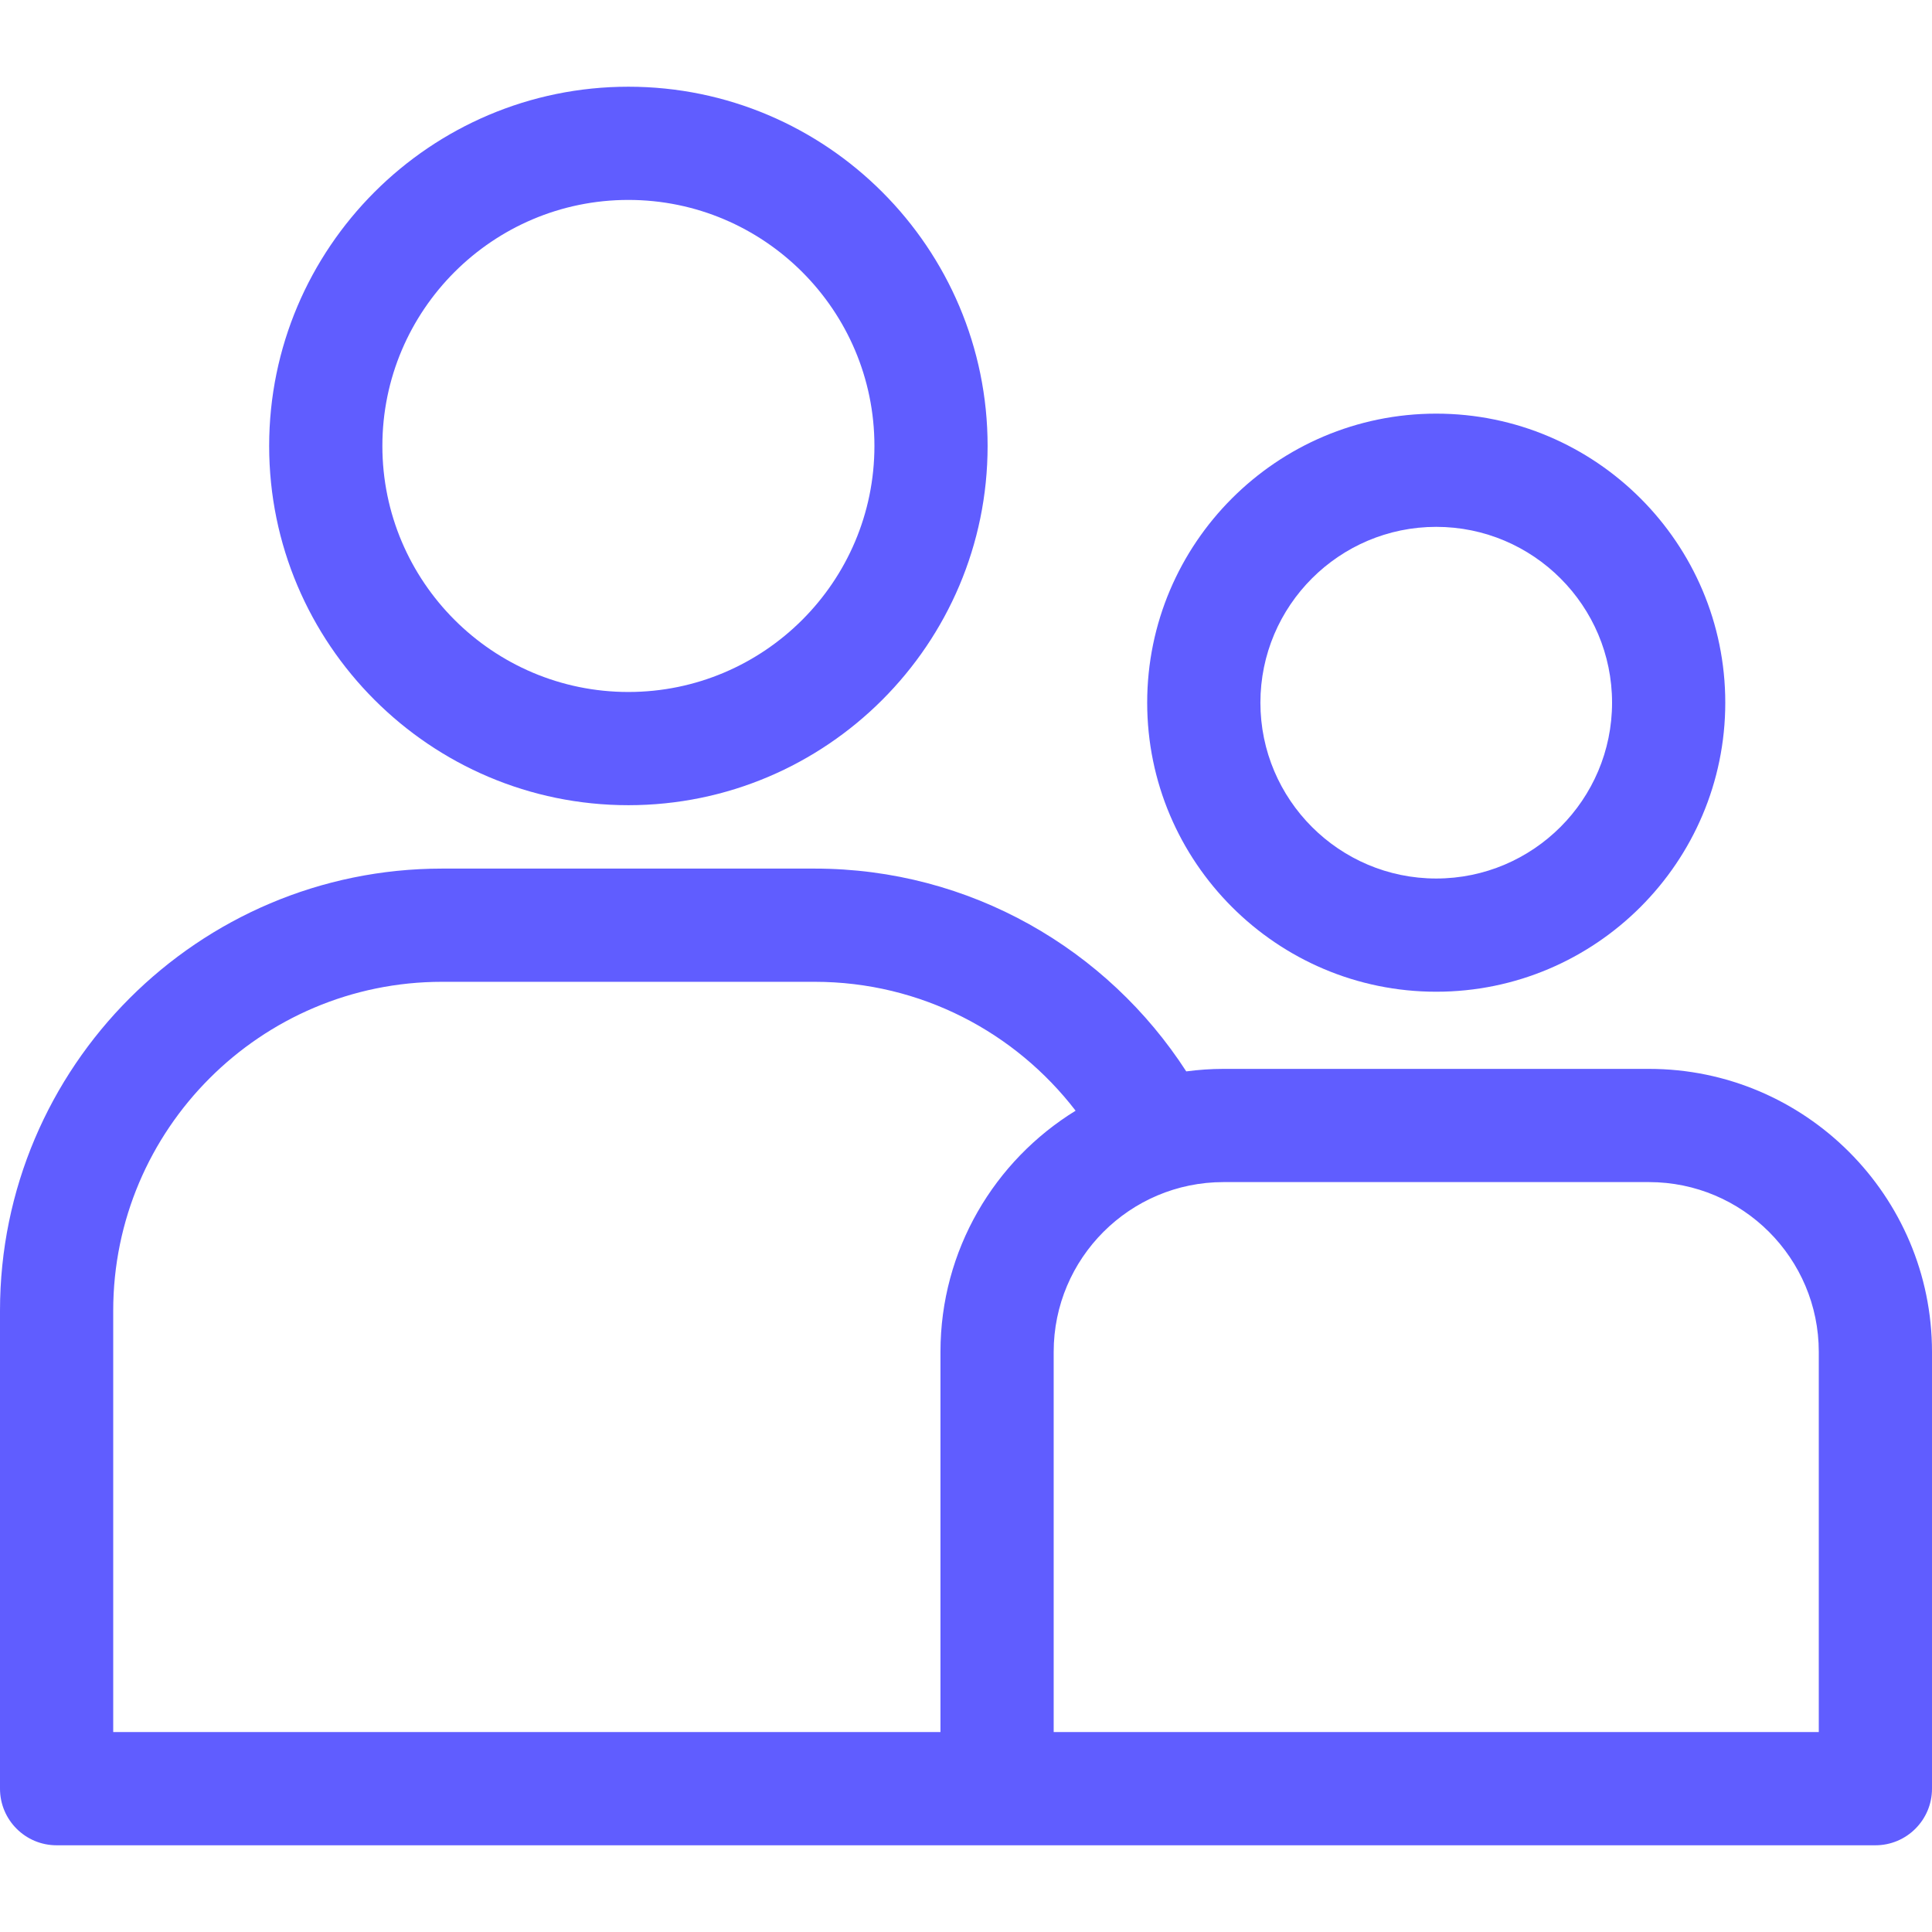
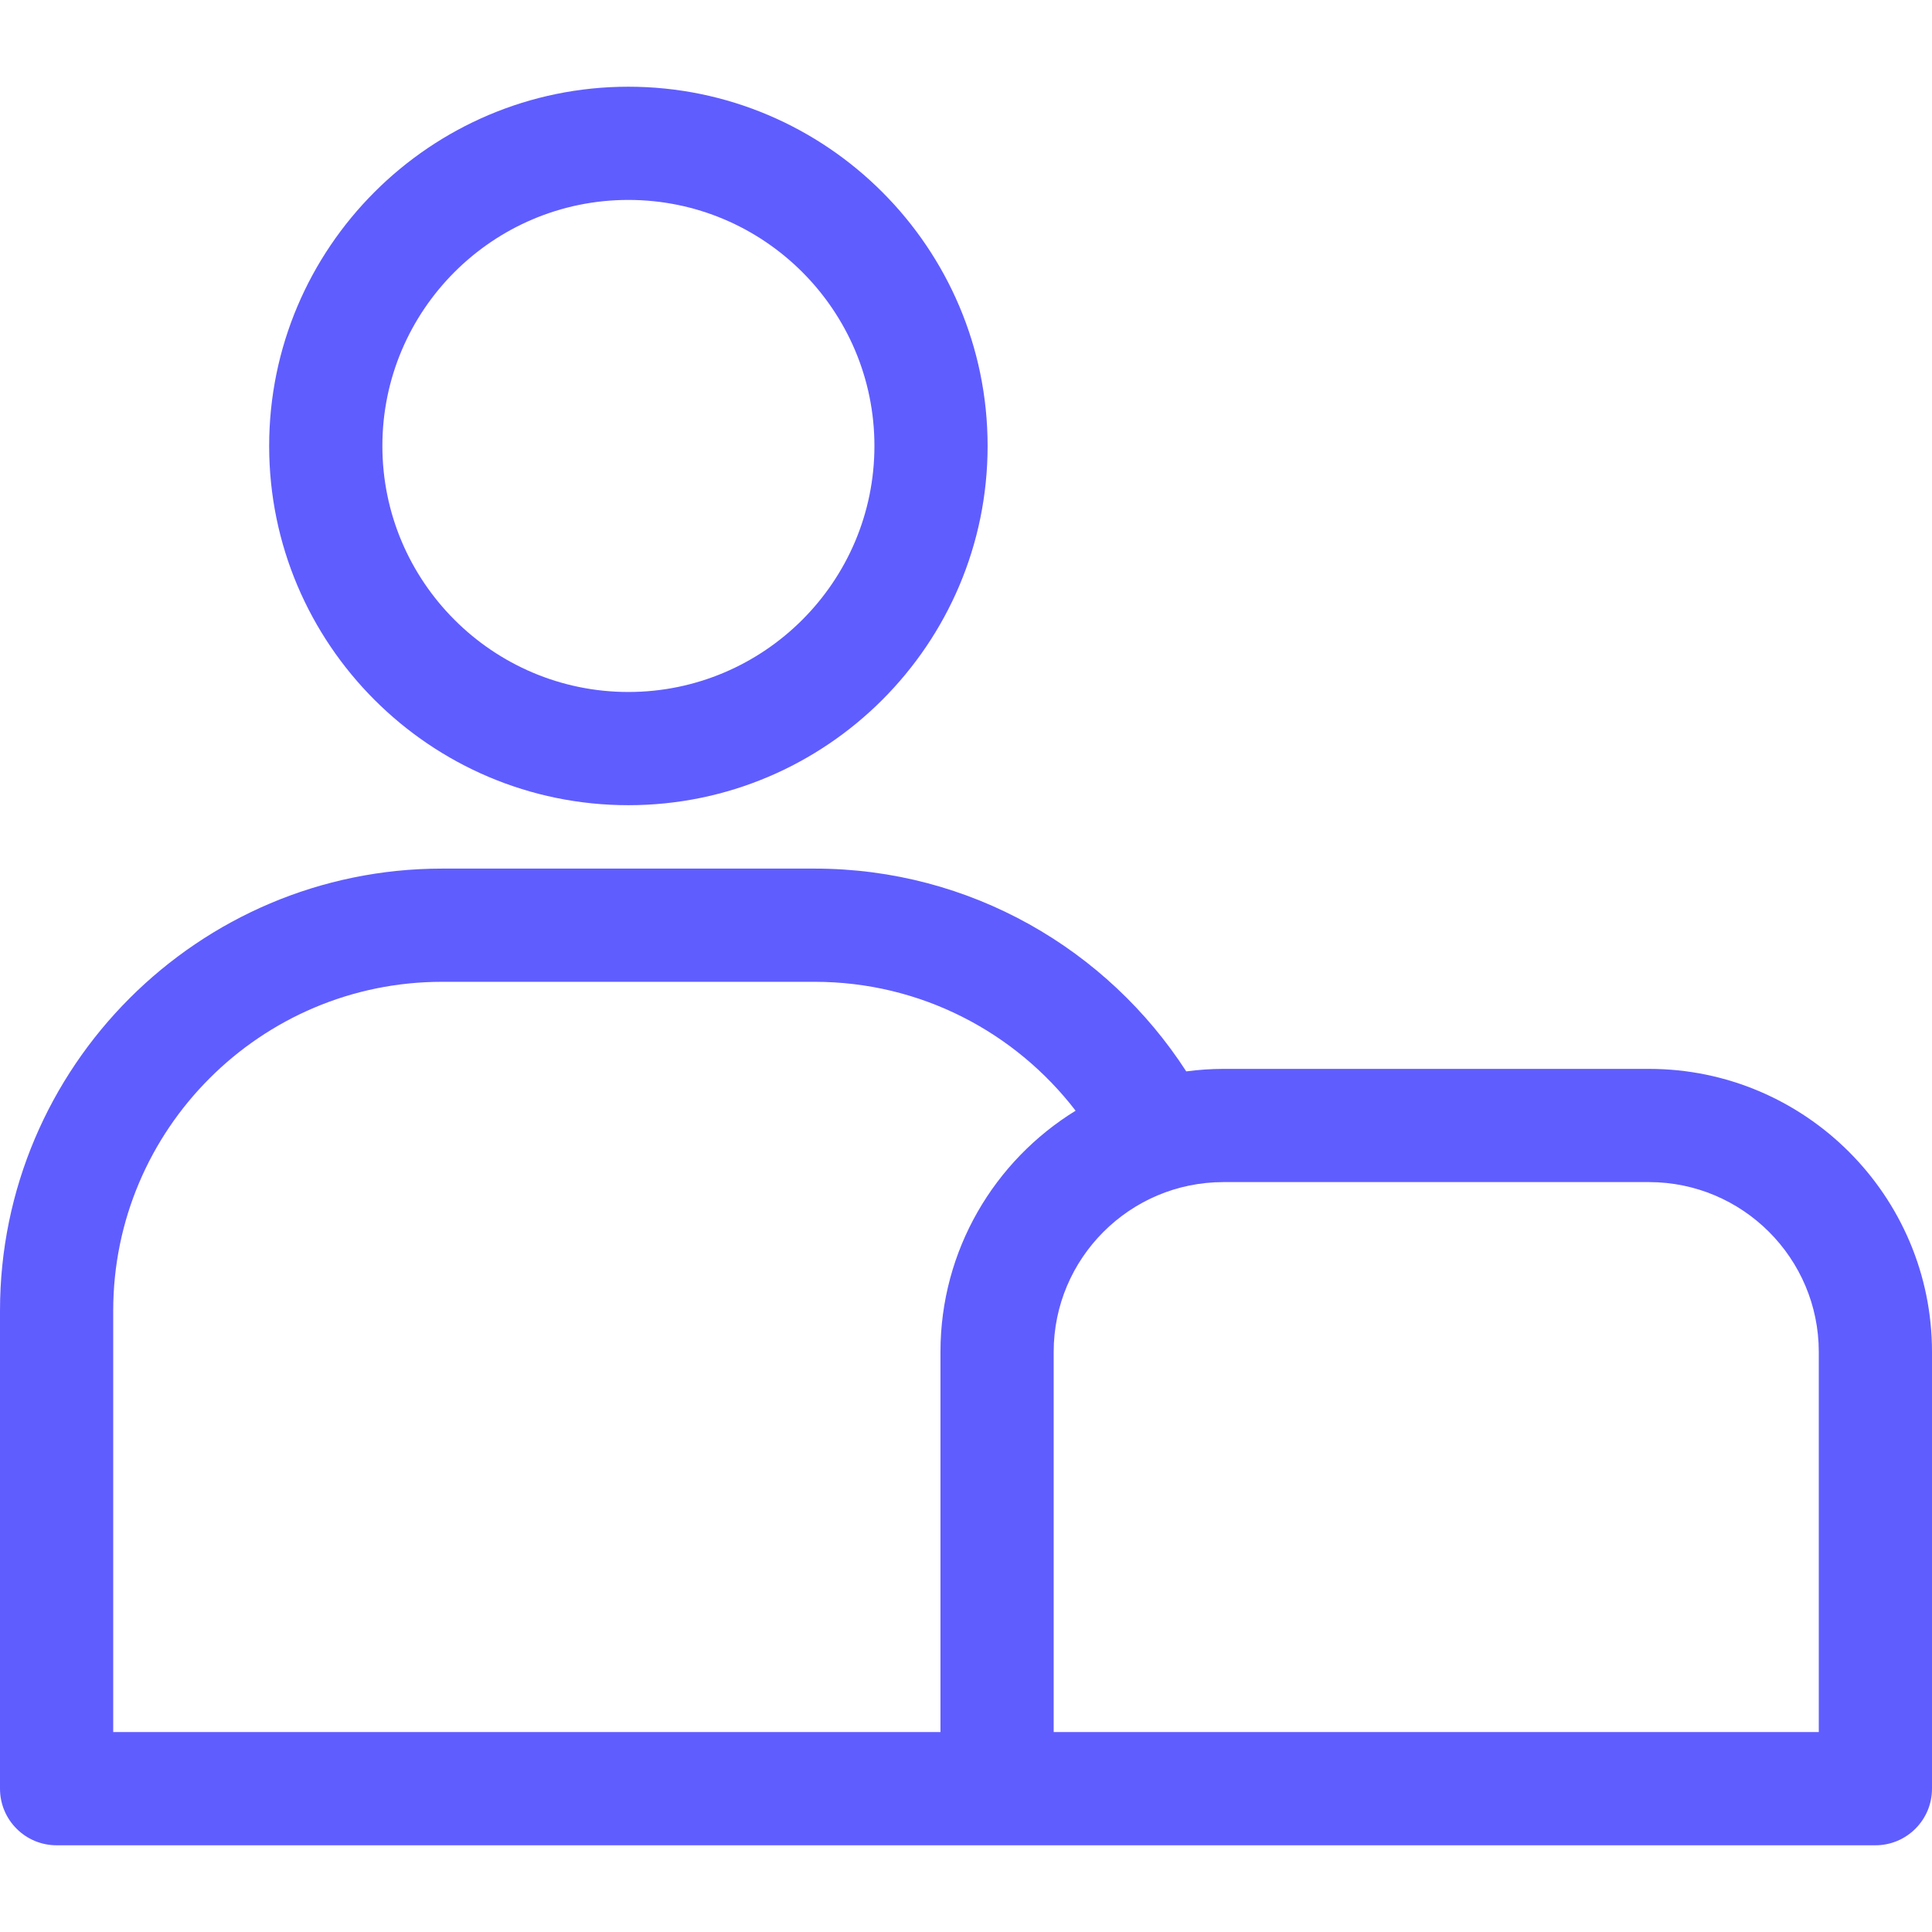
<svg xmlns="http://www.w3.org/2000/svg" width="60" height="60" viewBox="0 0 60 60" fill="none">
  <path d="M19.515 2.693C13.364 2.693 8.359 7.698 8.359 13.85C8.359 20.001 13.364 25.006 19.515 25.006C25.667 25.006 30.671 20.001 30.671 13.85C30.671 7.698 25.667 2.693 19.515 2.693ZM19.515 21.49C15.302 21.49 11.875 18.062 11.875 13.849C11.875 9.636 15.302 6.209 19.515 6.209C23.728 6.209 27.156 9.636 27.156 13.849C27.156 18.062 23.728 21.49 19.515 21.49Z" fill="#605DFF" />
  <path d="M51.211 33.195H37.996C37.604 33.195 37.219 33.223 36.84 33.273C34.393 29.487 30.135 26.975 25.301 26.975H13.729C6.159 26.975 0 33.134 0 40.704V55.549C0 56.52 0.787 57.307 1.758 57.307H30.965H37.273H58.242C59.213 57.307 60 56.52 60 55.549V41.984C60 37.138 56.057 33.195 51.211 33.195ZM29.207 41.984V53.791H3.516V40.704C3.516 35.072 8.098 30.491 13.729 30.491H25.301C28.598 30.491 31.535 32.062 33.404 34.494C30.888 36.042 29.207 38.82 29.207 41.984ZM56.484 53.791H35.515H32.723V41.984C32.723 39.076 35.088 36.711 37.996 36.711H51.211C54.119 36.711 56.484 39.076 56.484 41.984V53.791Z" fill="#605DFF" />
-   <path d="M44.603 12.846C39.654 12.846 35.627 16.873 35.627 21.822C35.627 26.772 39.654 30.799 44.603 30.799C49.553 30.799 53.58 26.772 53.58 21.822C53.58 16.873 49.553 12.846 44.603 12.846ZM44.603 27.283C41.592 27.283 39.143 24.833 39.143 21.822C39.143 18.811 41.592 16.362 44.603 16.362C47.614 16.362 50.064 18.811 50.064 21.822C50.064 24.833 47.614 27.283 44.603 27.283Z" fill="#605DFF" />
</svg>